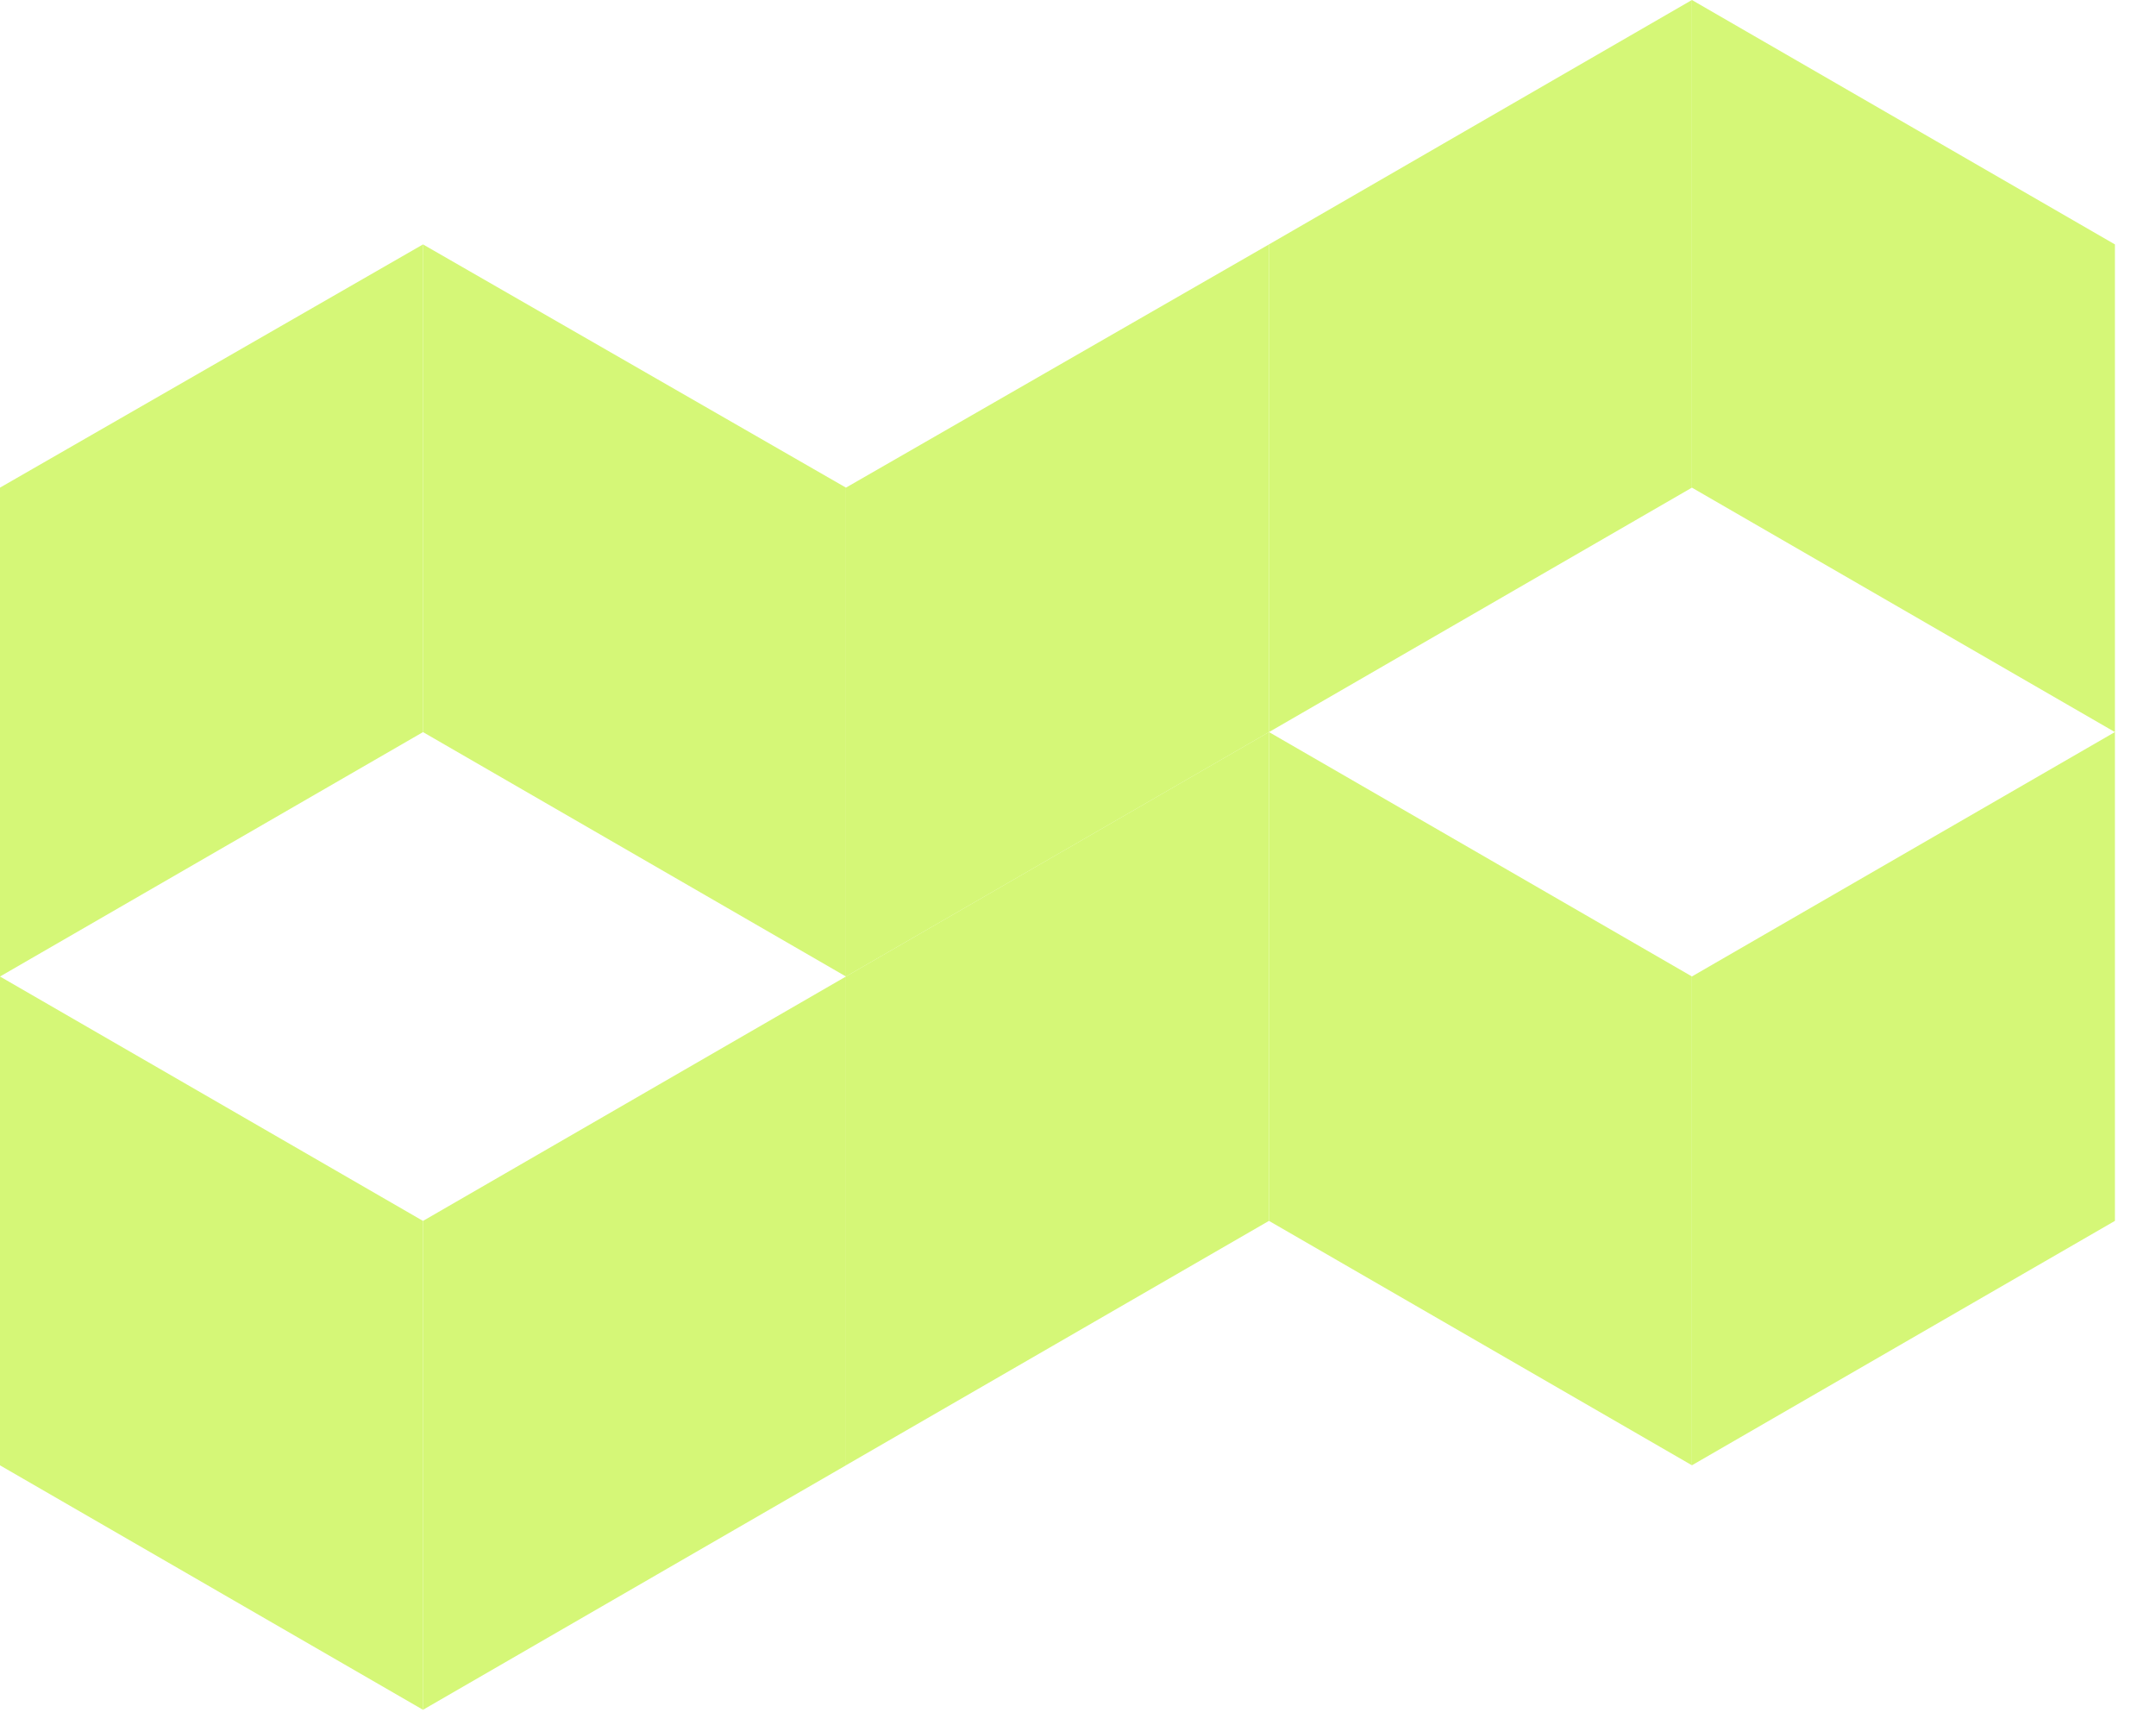
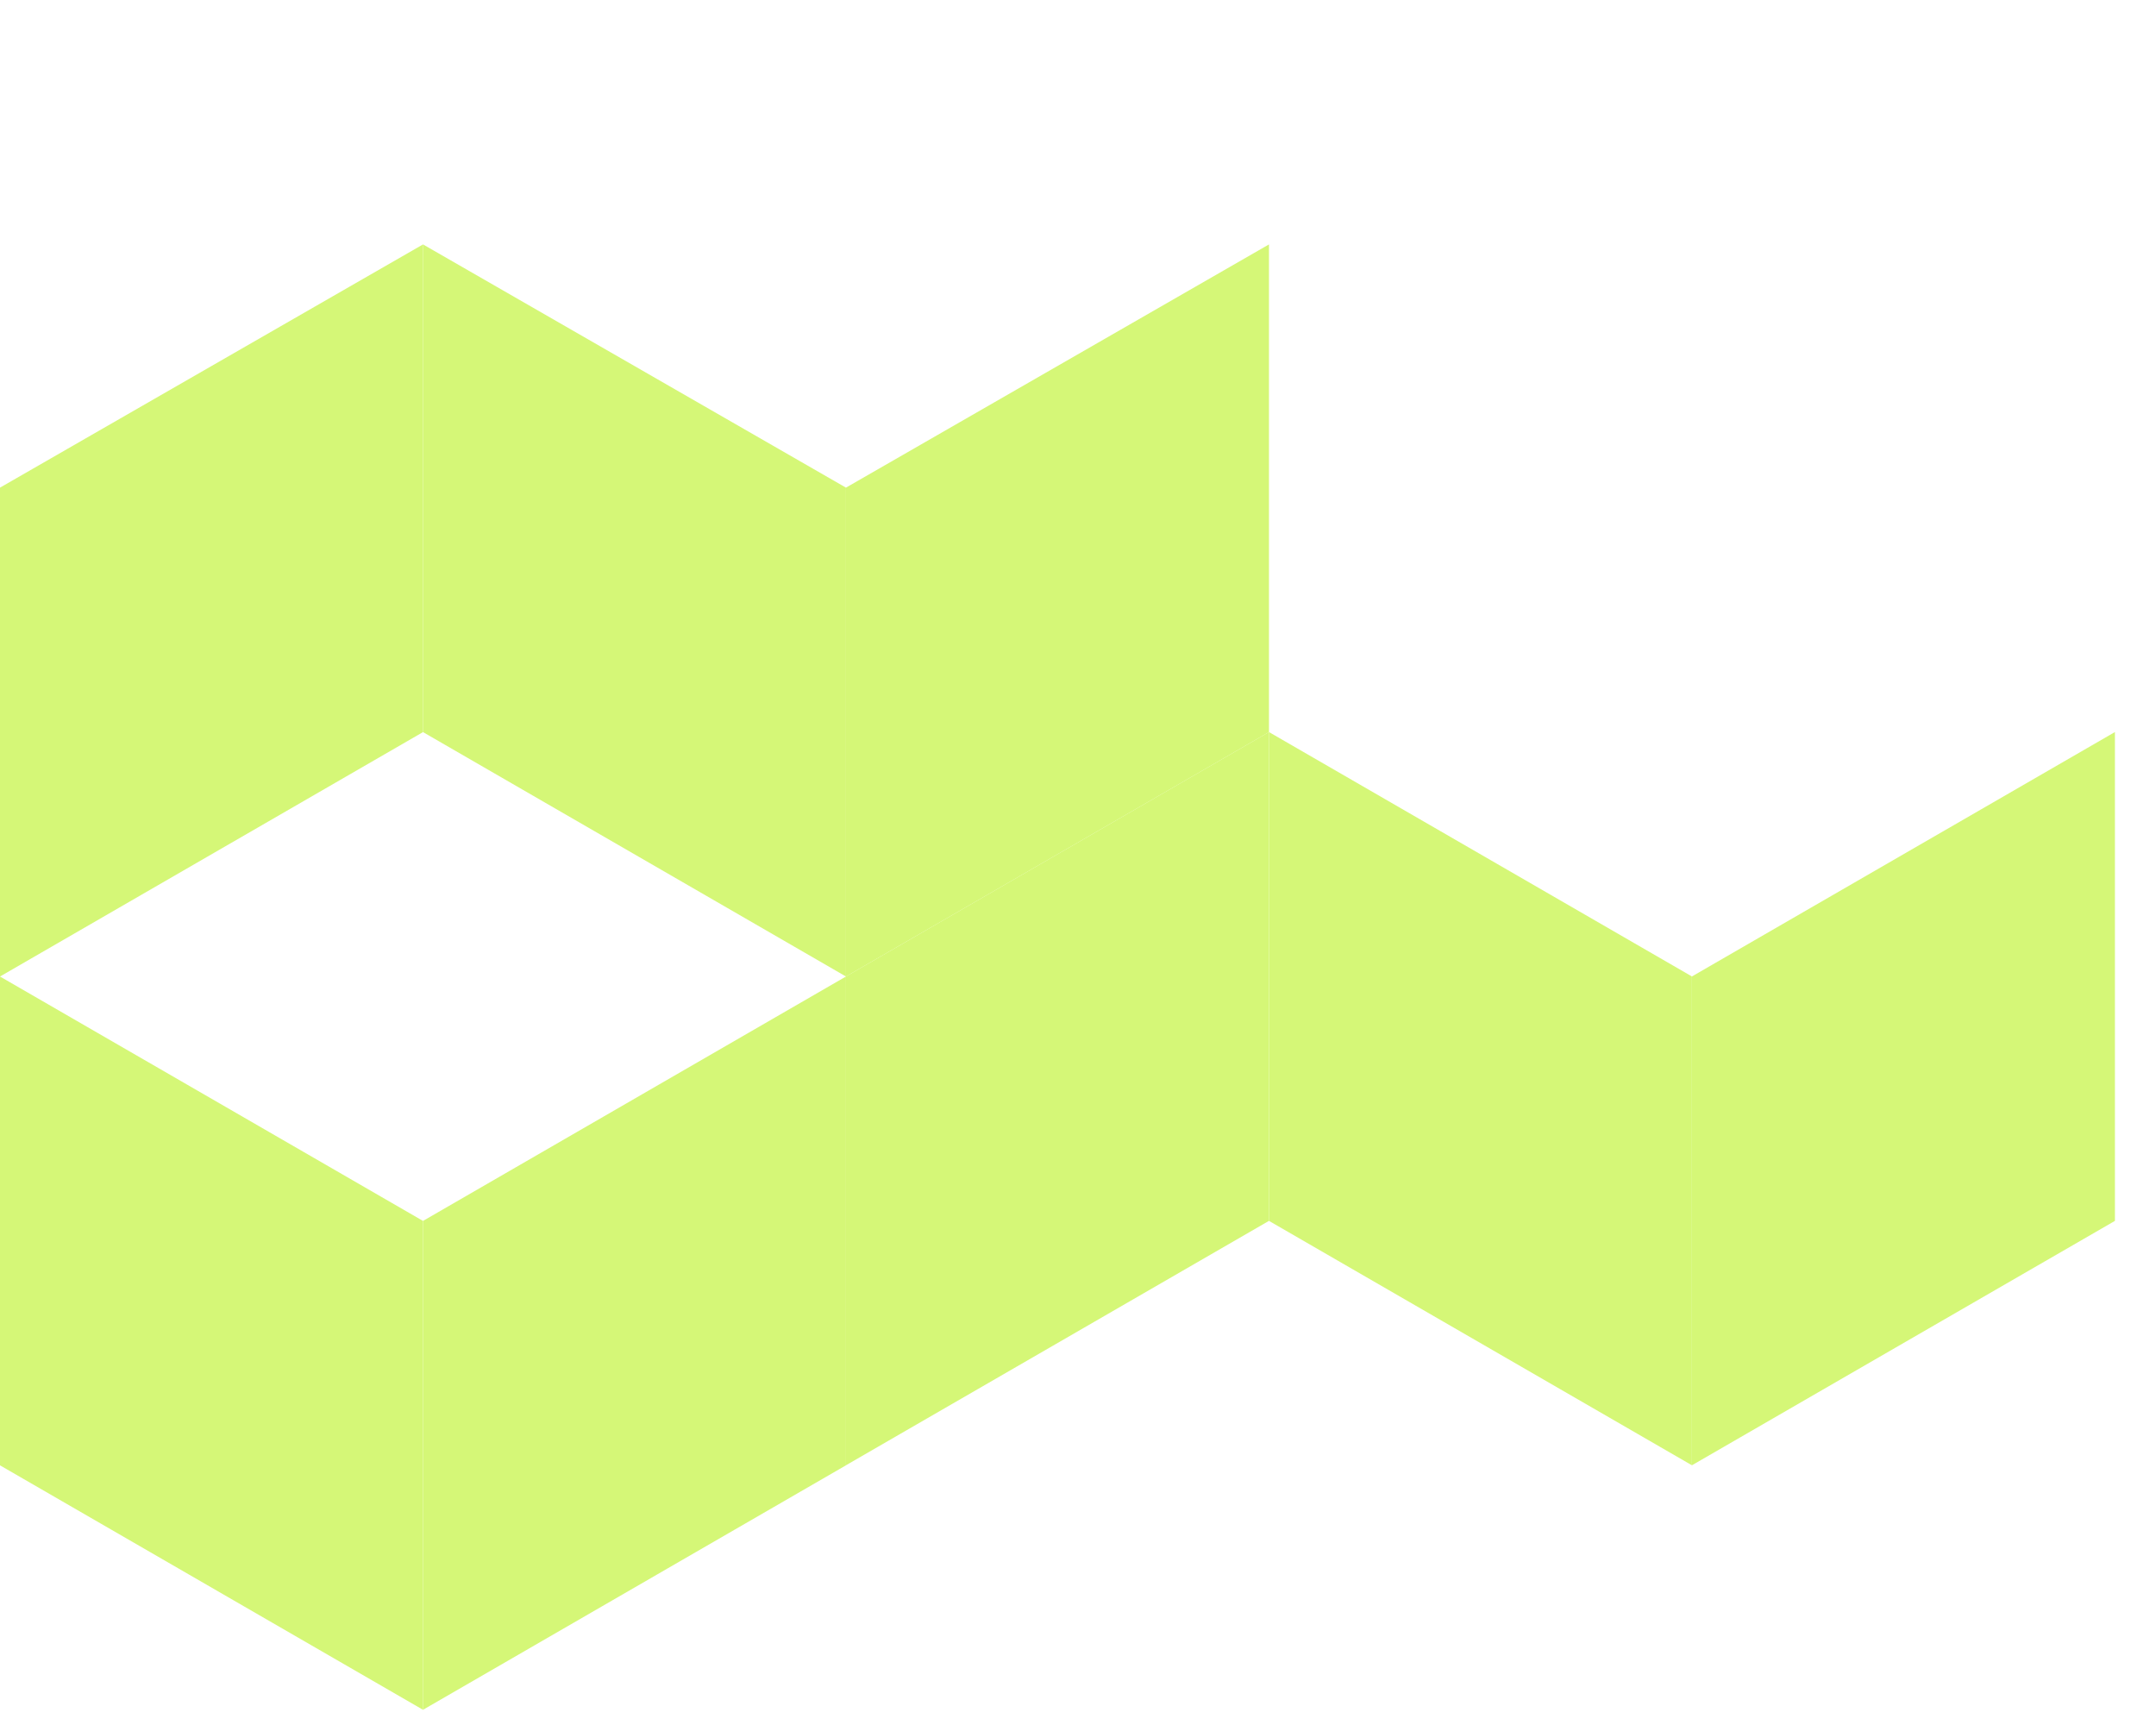
<svg xmlns="http://www.w3.org/2000/svg" width="40" height="32" viewBox="0 0 40 32" fill="none">
  <path d="M23.543 13.58V22.648L15.695 27.182V18.114L23.543 13.58Z" fill="#D5F777" />
  <path d="M15.695 18.115V27.183L7.848 31.718V22.649L15.695 18.115Z" fill="#D5F777" />
  <path d="M7.848 31.718L0 27.183V18.115L7.848 22.649V31.718Z" fill="#D5F777" />
  <path d="M39.238 13.58V22.648L31.39 27.182V18.114L39.238 13.58Z" fill="#D5F777" />
-   <path d="M31.39 27.182L23.543 22.648V13.58L31.39 18.114V27.182Z" fill="#D5F777" />
+   <path d="M31.39 27.182L23.543 22.648V13.58L31.39 18.114Z" fill="#D5F777" />
  <path d="M15.695 18.115V9.046L23.543 4.534V13.581L15.695 18.115Z" fill="#D5F777" />
-   <path d="M23.543 13.581V4.534L31.39 0V9.046L23.543 13.581Z" fill="#D5F777" />
-   <path d="M31.39 0L39.238 4.534V13.581L31.39 9.046V0Z" fill="#D5F777" />
  <path d="M0 18.115V9.046L7.848 4.534V13.581L0 18.115Z" fill="#D5F777" />
  <path d="M7.848 4.534L15.695 9.046V18.115L7.848 13.581V4.534Z" fill="#D5F777" />
</svg>